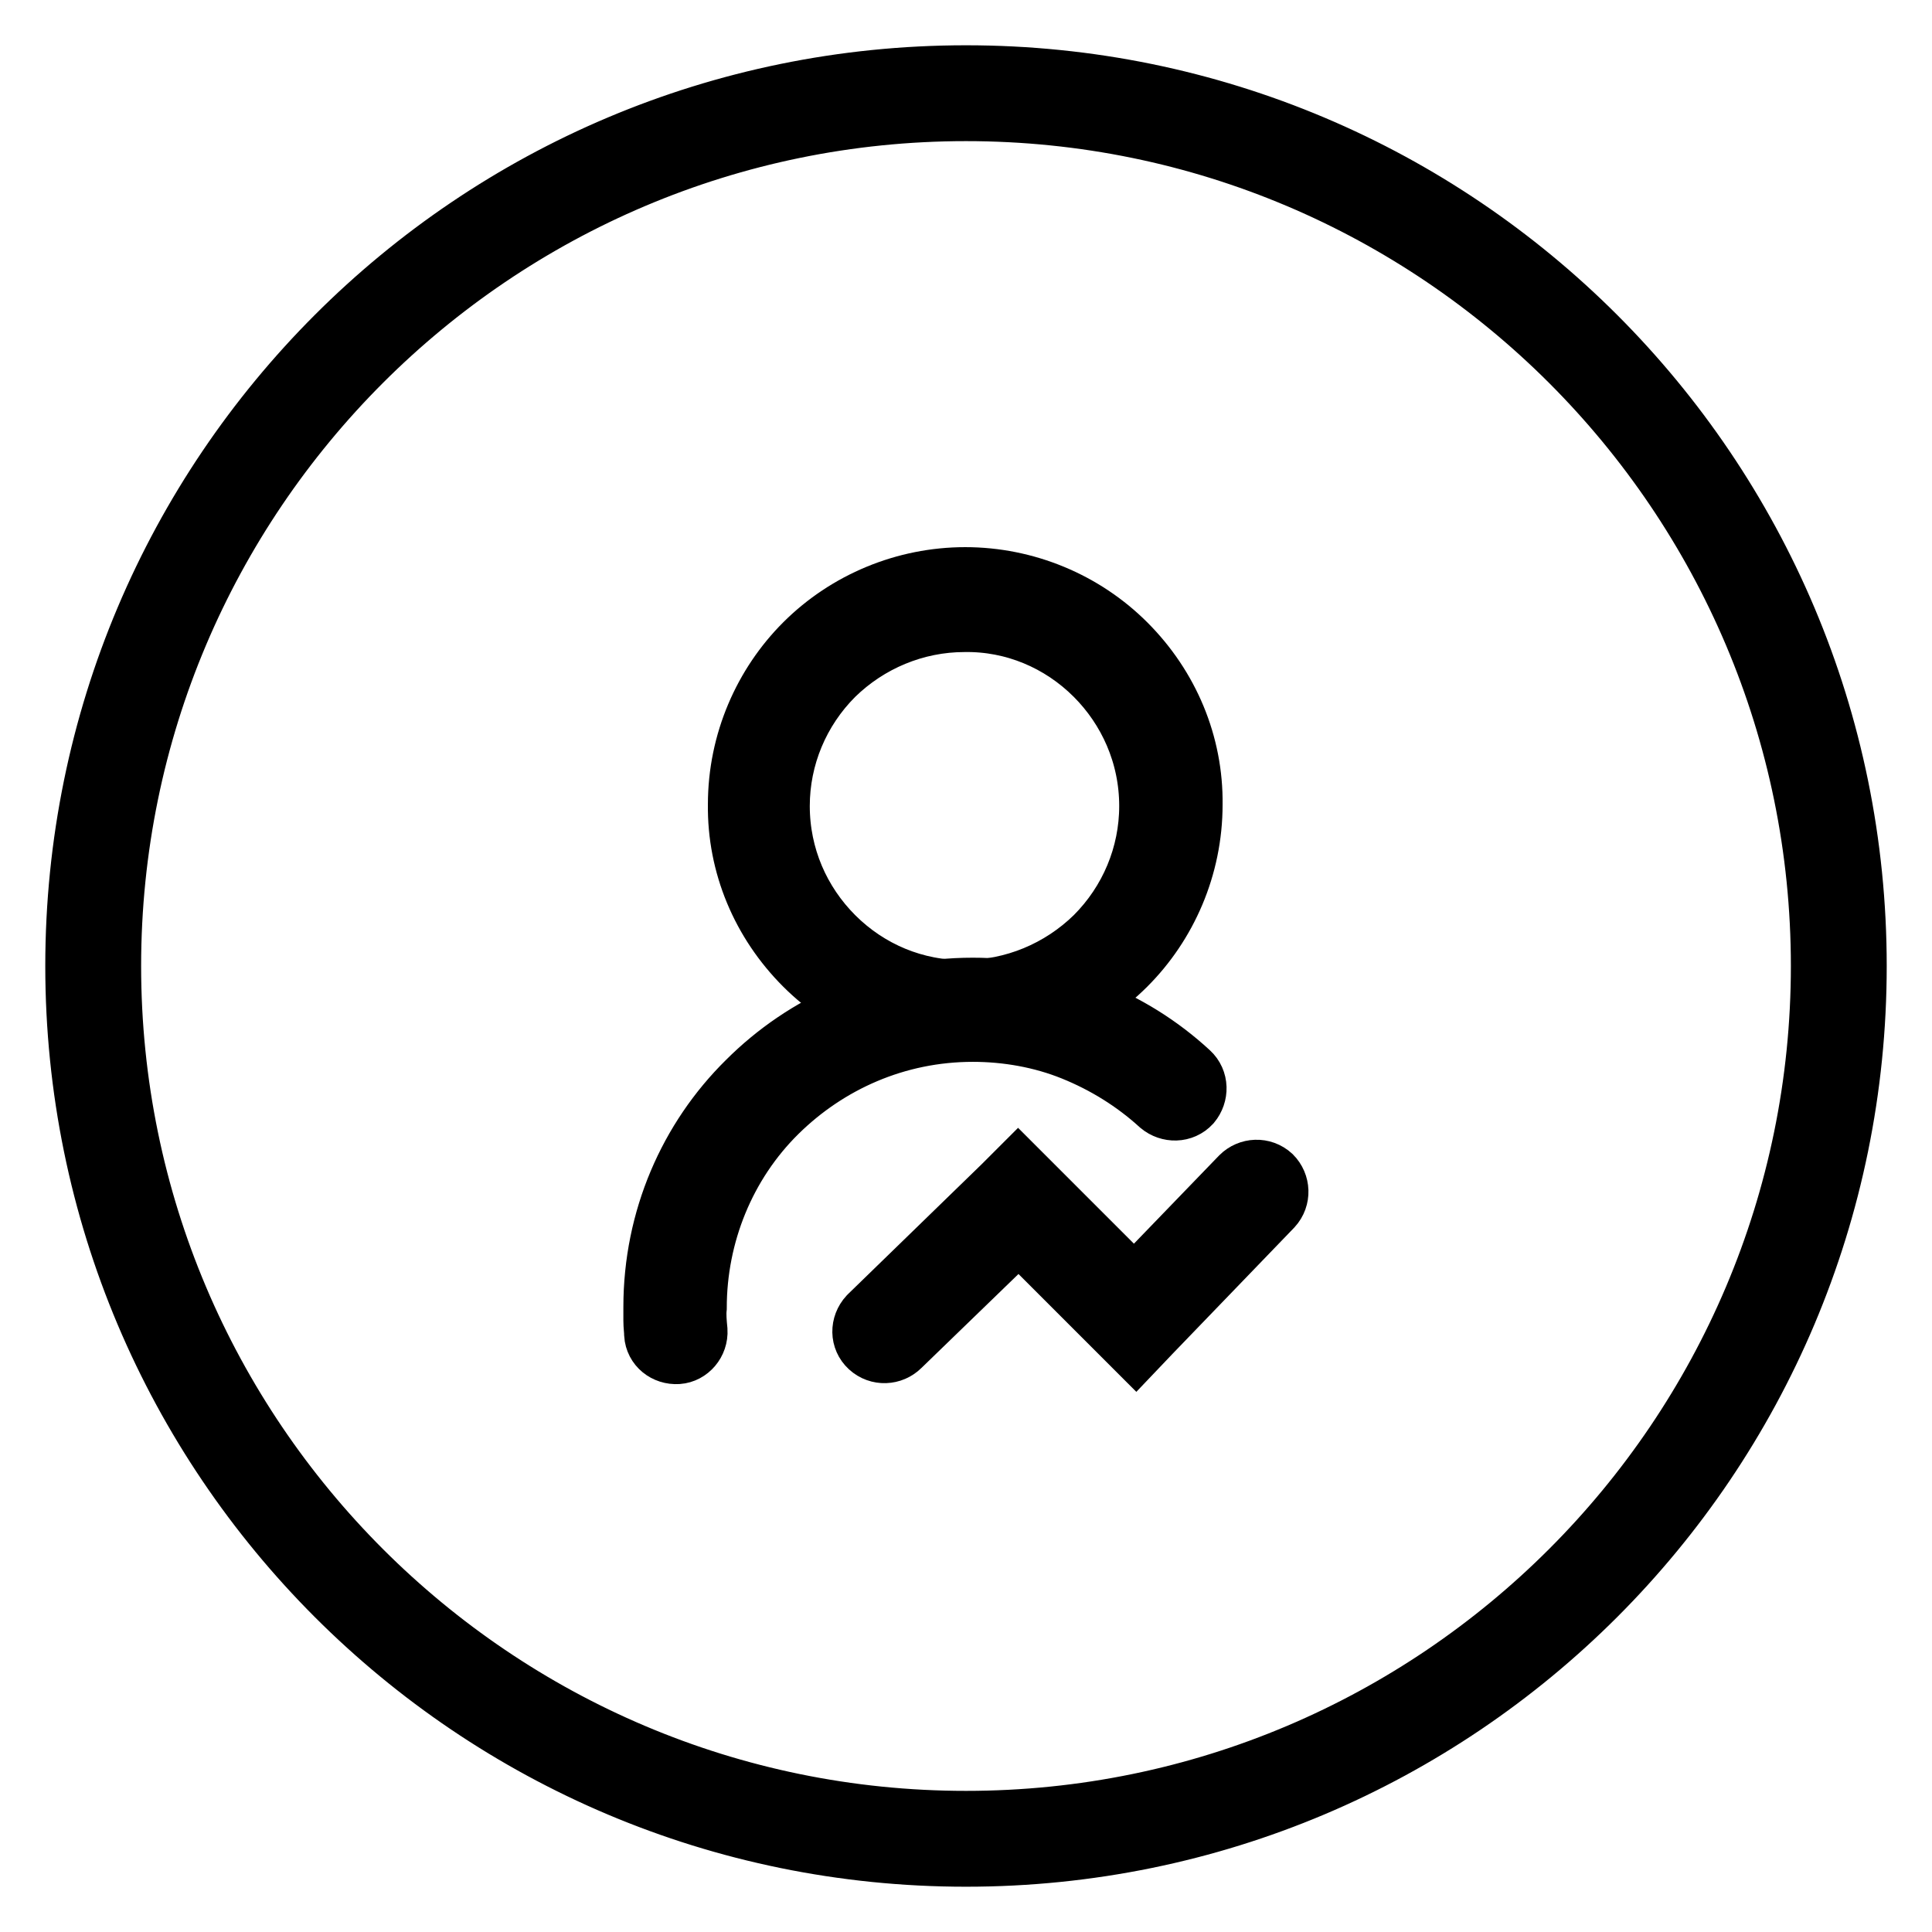
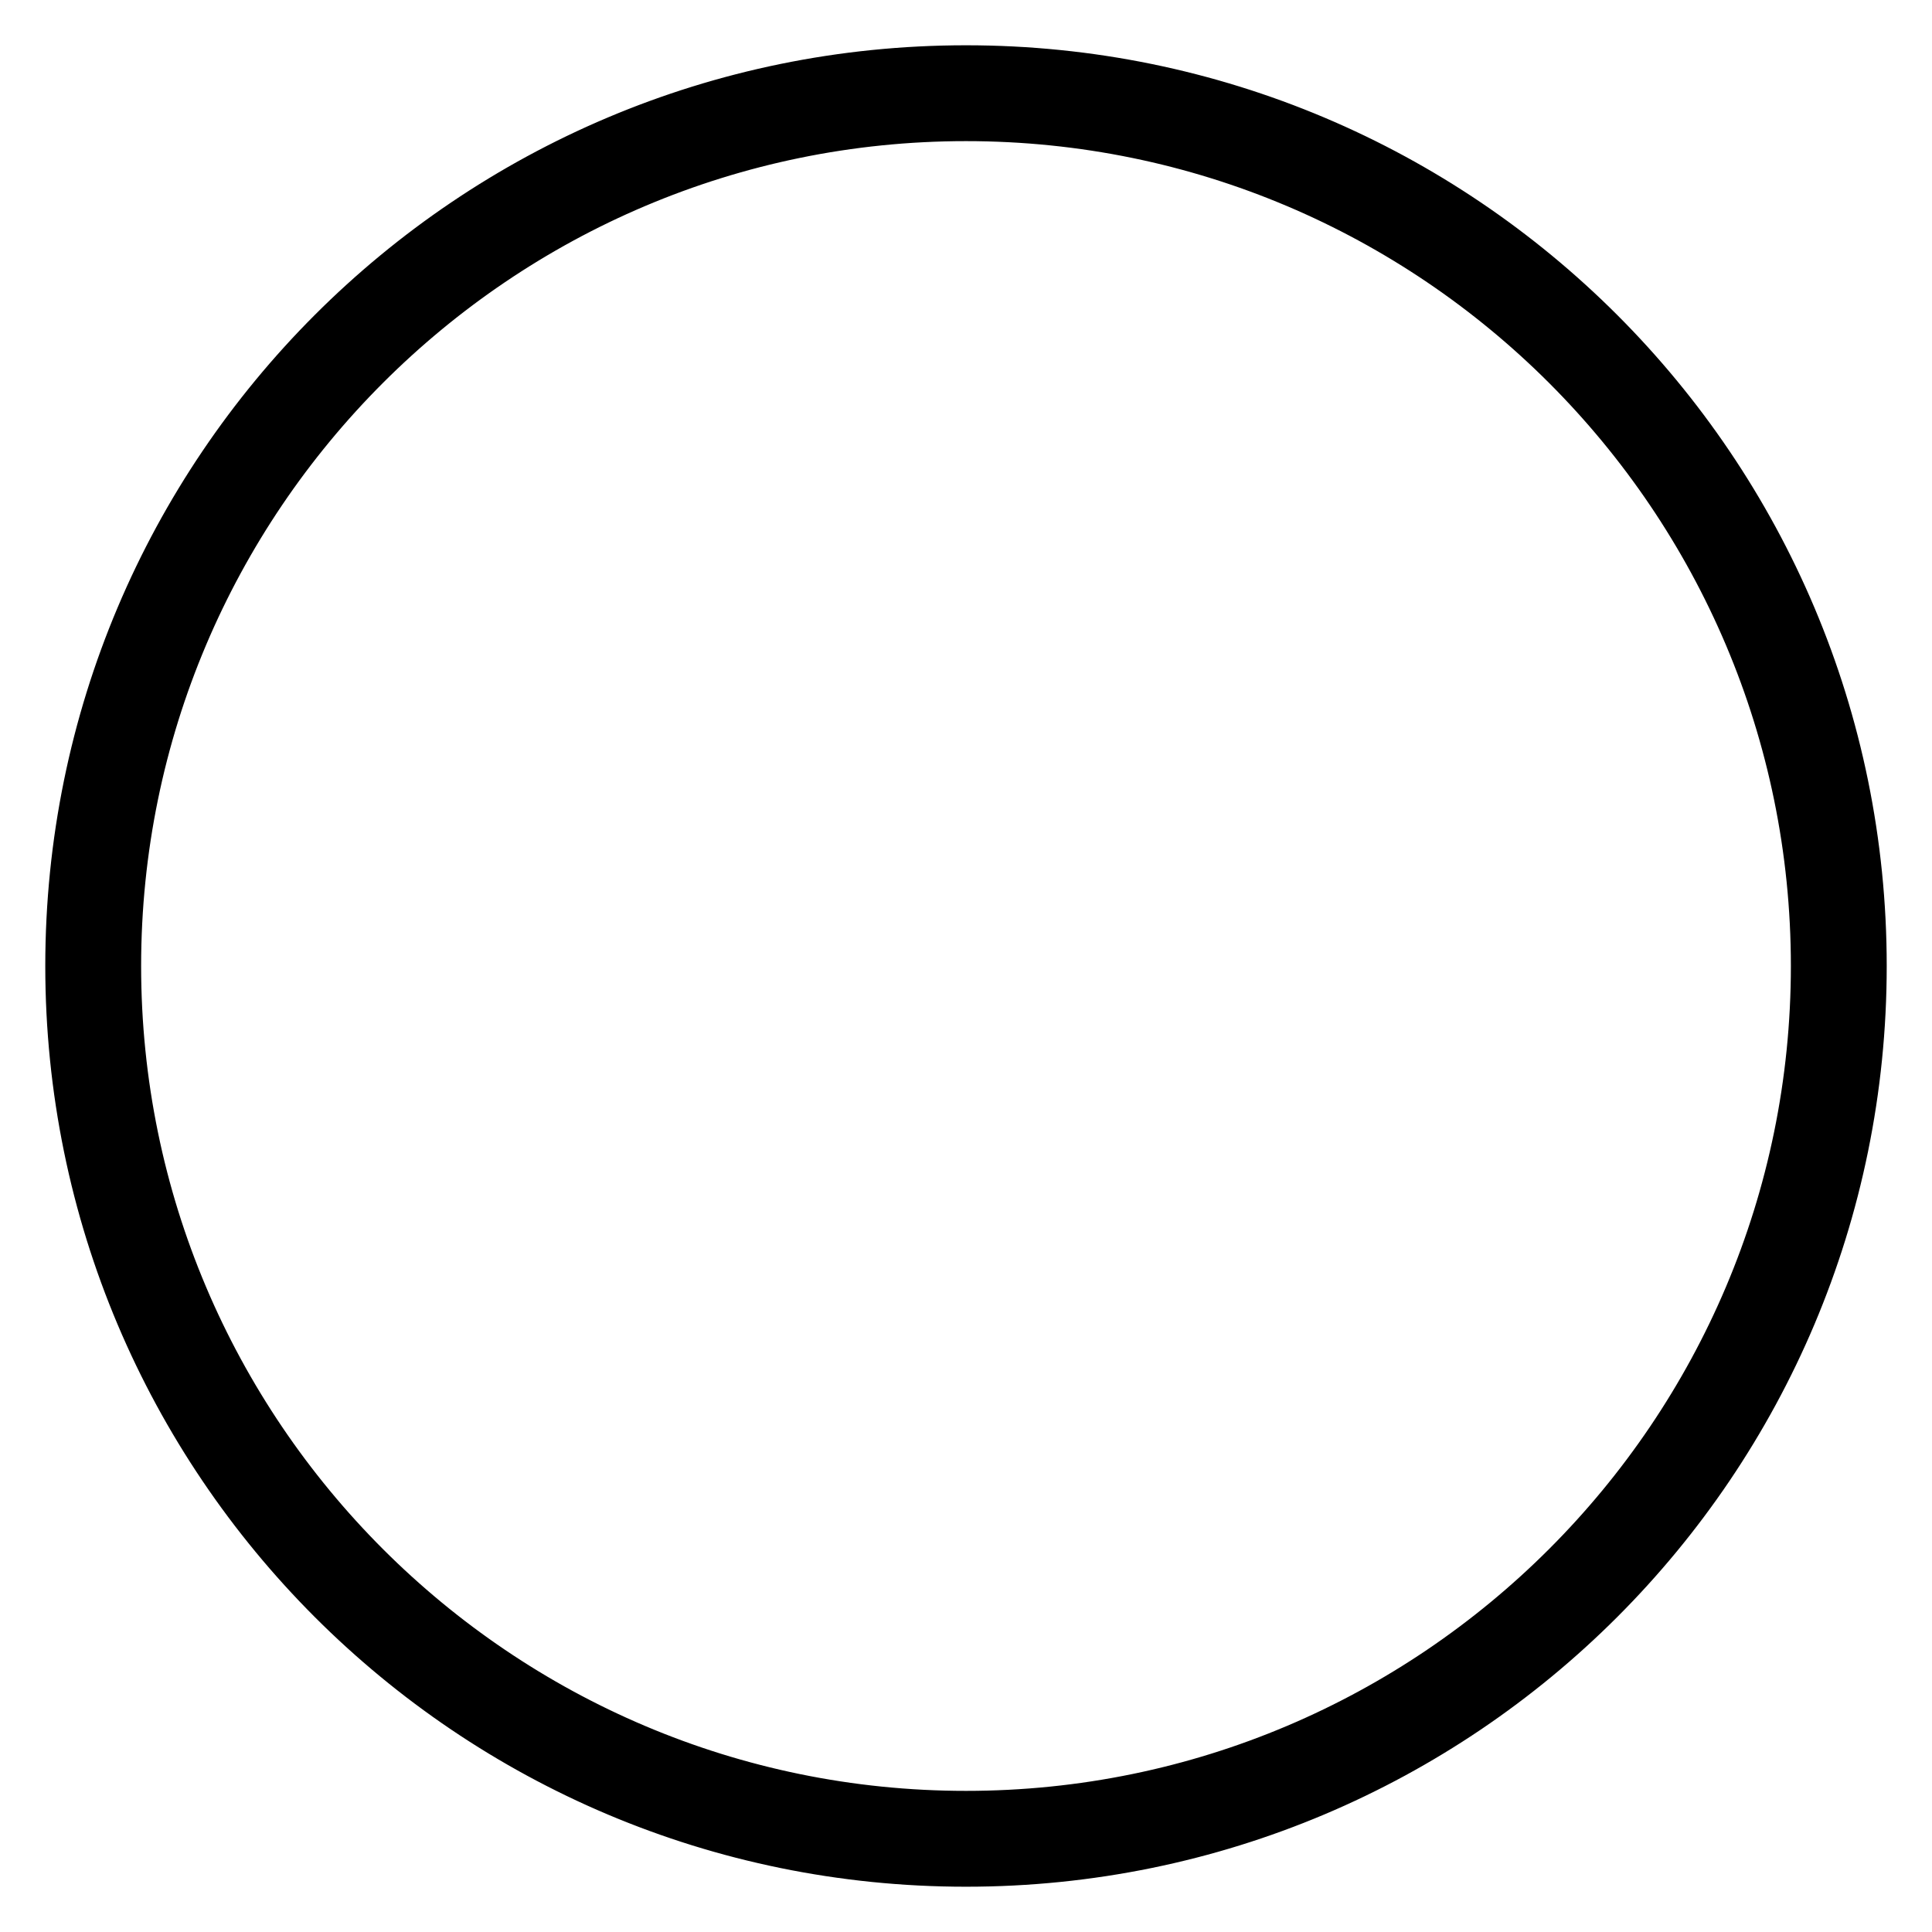
<svg xmlns="http://www.w3.org/2000/svg" version="1.1" x="0px" y="0px" viewBox="0 0 256 256" enable-background="new 0 0 256 256" xml:space="preserve">
  <g>
    <path stroke-width="8" fill-opacity="0" stroke="#000000" d="M128,14.7c62.5,0,113.3,50.8,113.3,113.3c0,62.5-50.8,113.3-113.3,113.3c-62.5,0-113.3-50.8-113.3-113.3 C14.7,65.5,65.5,14.7,128,14.7 M128,10C62.8,10,10,62.8,10,128s52.8,118,118,118s118-52.8,118-118S193.2,10,128,10z" />
-     <path stroke-width="8" fill-opacity="0" stroke="#000000" d="M127.9,76.5c8,0,15.7,3.2,21.3,8.8c5.7,5.7,8.9,13.3,8.8,21.3c0,8.3-3.4,15.9-8.8,21.3 c-5.7,5.7-13.3,8.8-21.3,8.8c-8,0-15.7-3.2-21.3-8.8c-5.7-5.7-8.9-13.3-8.8-21.3c0-8.3,3.4-15.9,8.8-21.3 C112.2,79.7,119.9,76.5,127.9,76.5z M145.1,89.5c-4.6-4.6-10.8-7.2-17.3-7.1c-6.5,0-12.7,2.6-17.3,7.1c-4.6,4.6-7.2,10.8-7.2,17.3 c0,6.7,2.7,12.8,7.2,17.3c4.6,4.6,10.8,7.2,17.3,7.1c6.5,0,12.7-2.6,17.3-7.1c4.6-4.6,7.2-10.8,7.2-17.3 C152.3,100,149.5,93.9,145.1,89.5z" />
-     <path stroke-width="8" fill-opacity="0" stroke="#000000" d="M92.4,176.3c0.1,1.6-1.1,3-2.6,3.1c-1.6,0.1-3-1-3.1-2.6c0,0,0,0,0,0c0-0.5-0.1-1.1-0.1-1.8 c0-0.6,0-1.2,0-1.8c0-11.7,4.7-22.3,12.4-29.9c7.7-7.7,18.2-12.4,29.9-12.4c5.4,0,10.6,1,15.4,2.9c4.9,1.9,9.4,4.7,13.3,8.3 c1.2,1.1,1.2,2.9,0.2,4.1c-1.1,1.2-2.9,1.2-4.1,0.2c0,0,0,0,0,0c-3.4-3.1-7.3-5.5-11.5-7.2c-4.2-1.7-8.8-2.5-13.3-2.5 c-10.1,0-19.2,4.1-25.9,10.7c-6.9,6.8-10.7,16.2-10.7,25.9C92.2,174.2,92.3,175.3,92.4,176.3L92.4,176.3z" />
-     <path stroke-width="8" fill-opacity="0" stroke="#000000" d="M119.3,178.4c-1.1,1.1-2.9,1.2-4.1,0.1s-1.2-2.9-0.1-4.1c0,0,0.1-0.1,0.1-0.1l17.7-17.2l2-2l2,2l13.4,13.4 l14.1-14.6c1.1-1.1,2.9-1.2,4.1-0.1c1.1,1.1,1.2,2.9,0.1,4.1c0,0,0,0,0,0l-16.1,16.7l-2,2.1l-2.1-2.1L135,163.2L119.3,178.4z" />
  </g>
</svg>